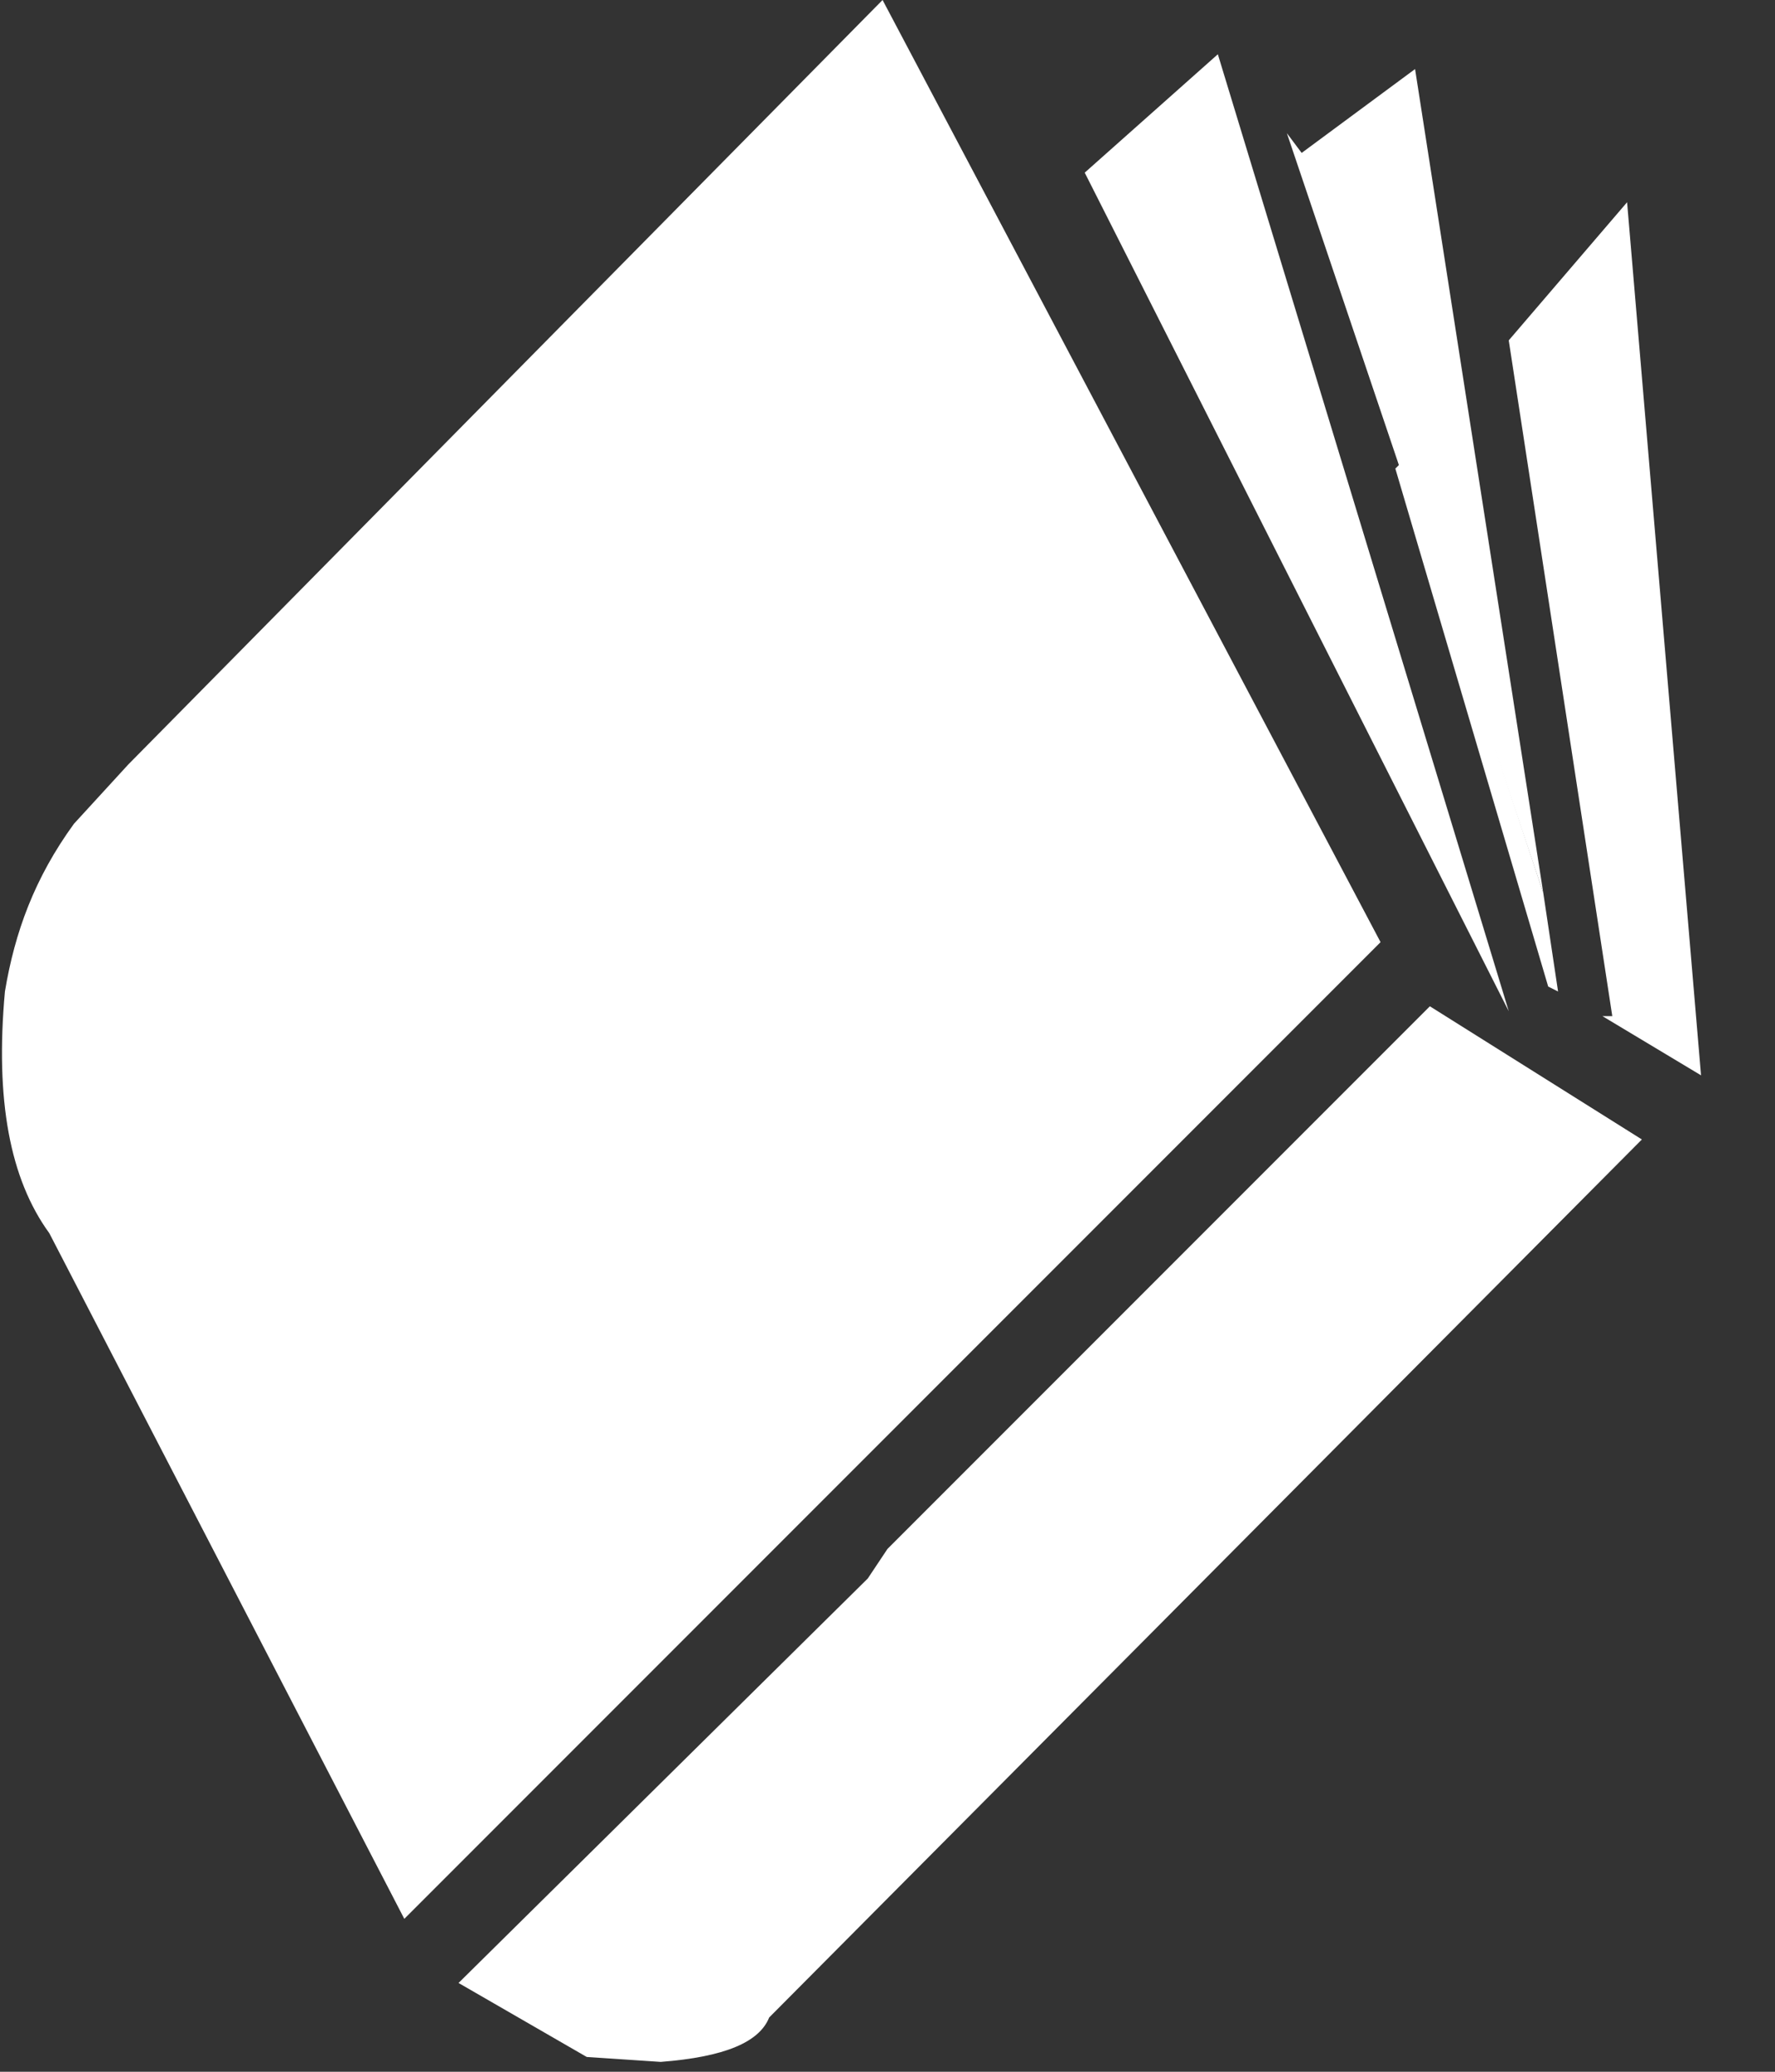
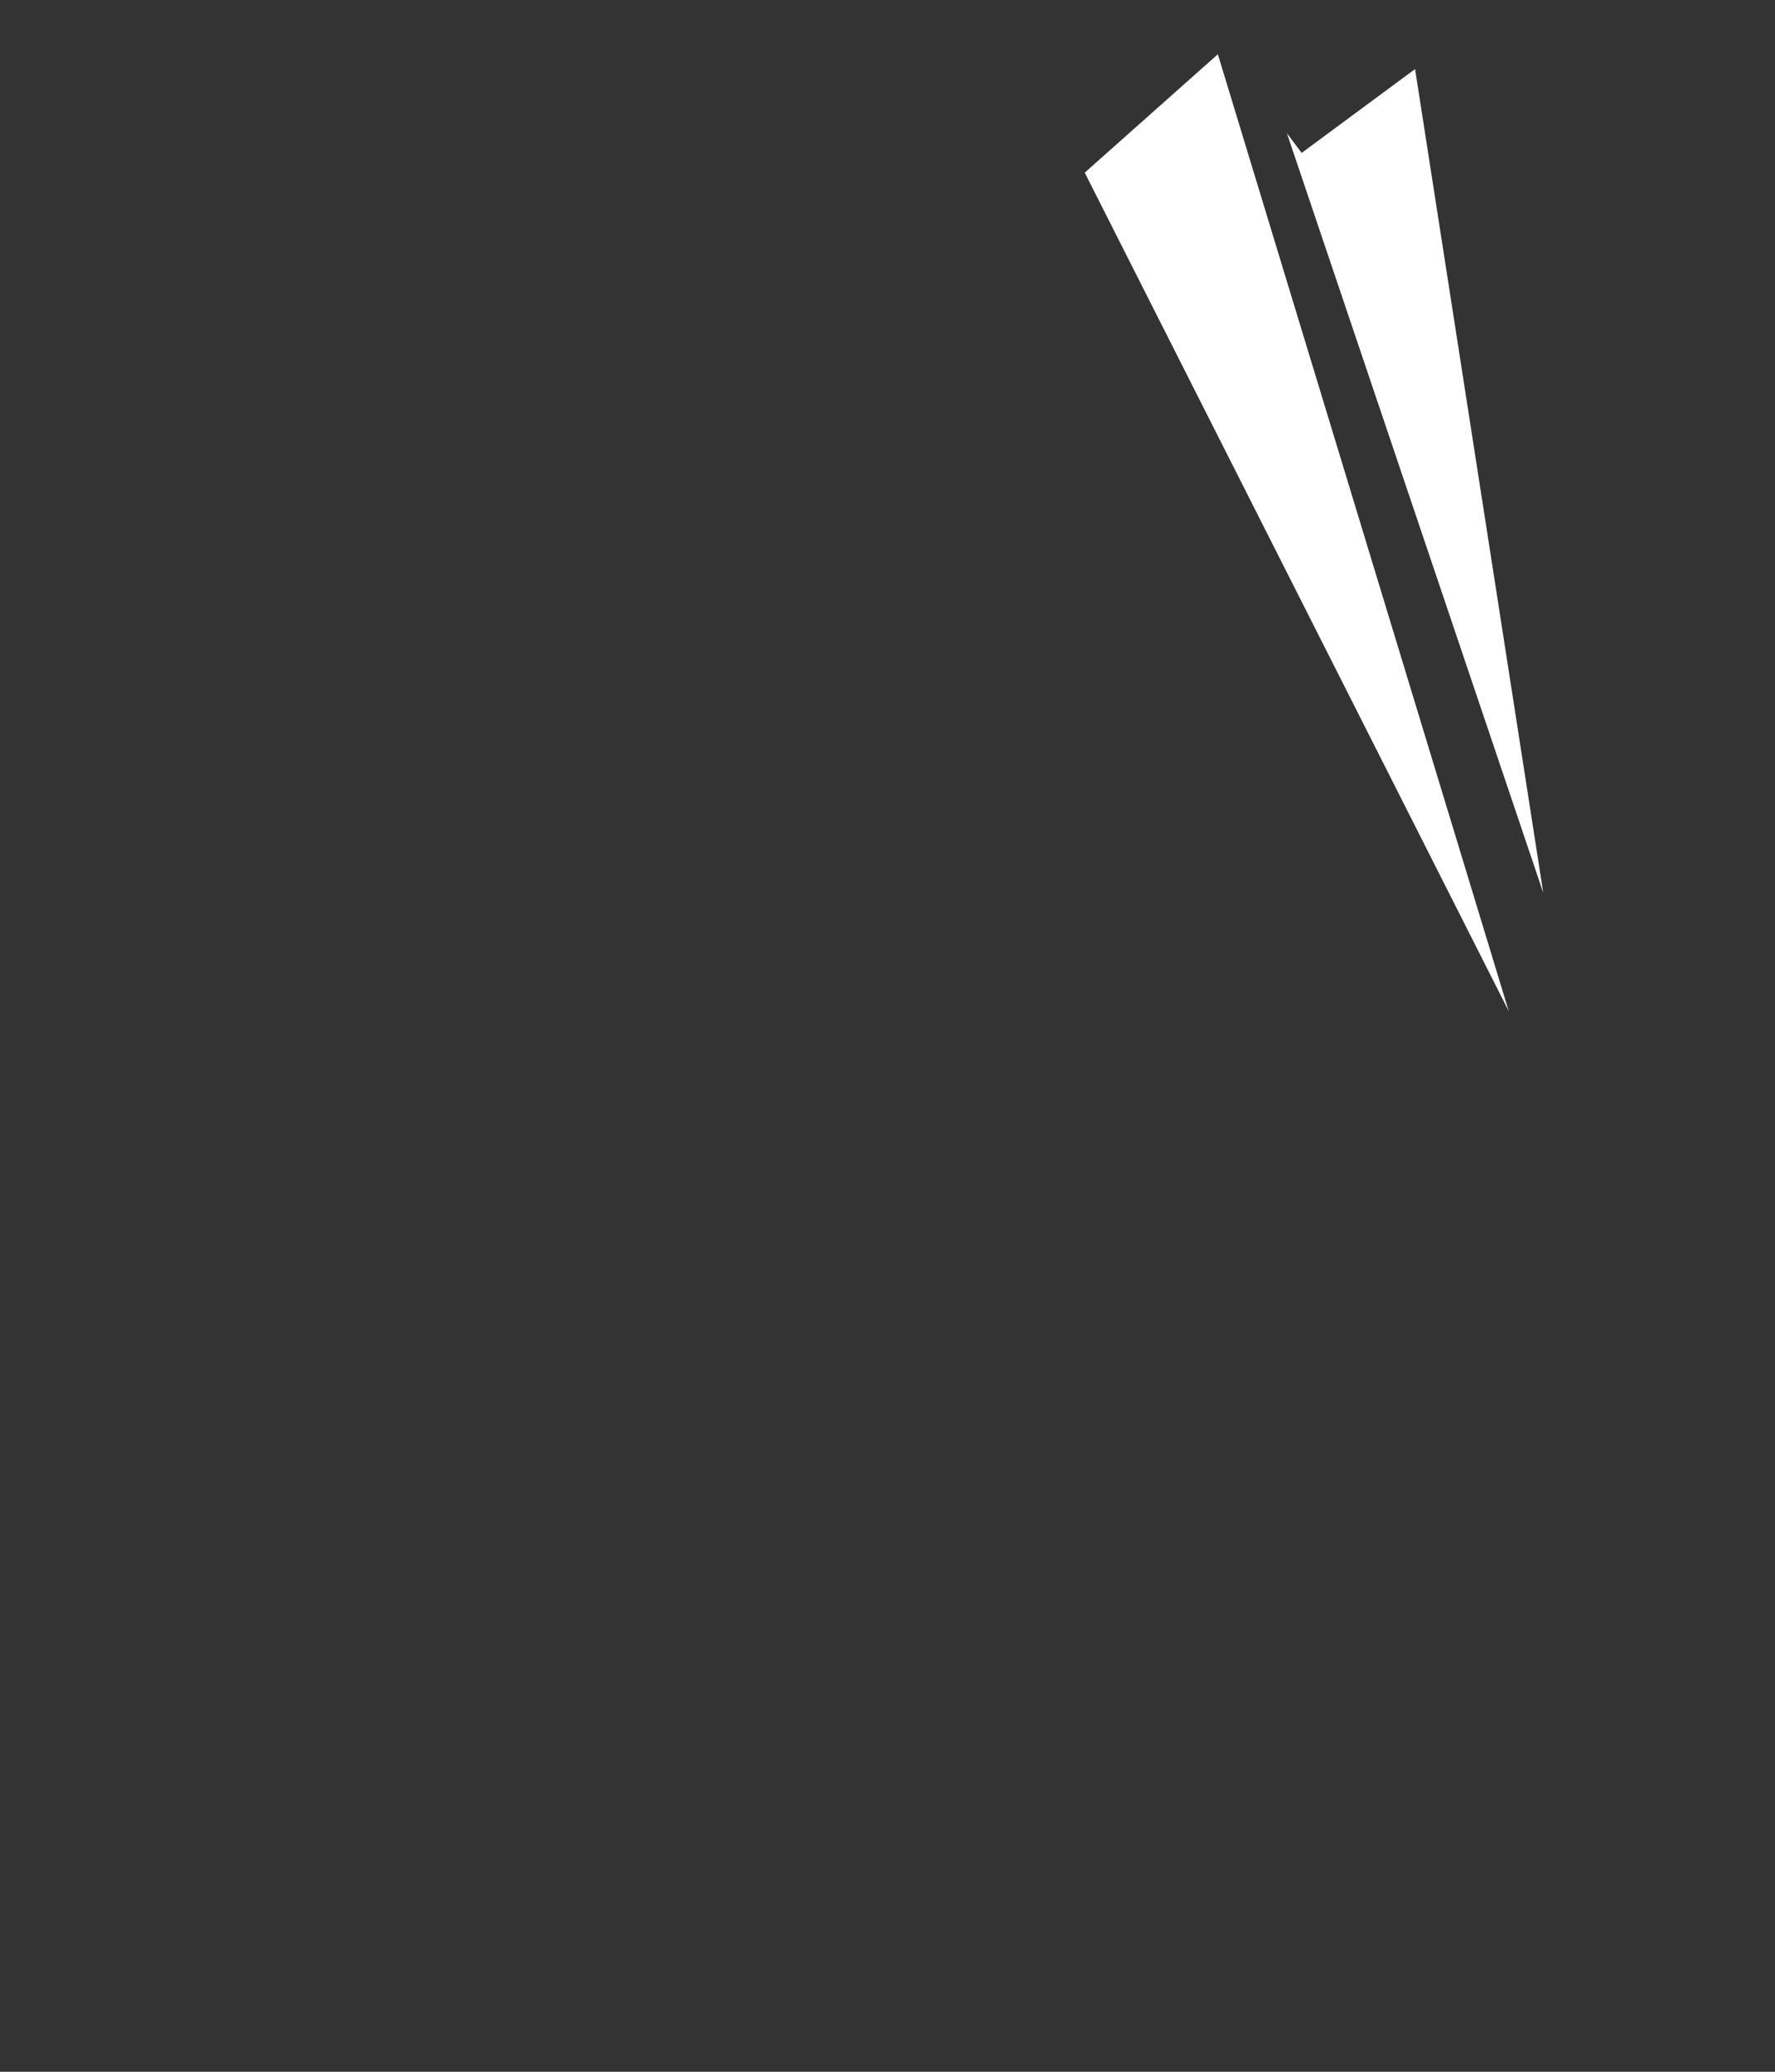
<svg xmlns="http://www.w3.org/2000/svg" version="1.1" id="Layer_1" width="18px" height="21px" xml:space="preserve">
  <rect width="100%" height="100%" fill="#333333" stroke="none" />
  <g id="ShapeID_17" transform="matrix(1, 0, 0, 1, -6, -5)">
-     <path style="fill:#FFFFFF;fill-opacity:1" d="M6.05 15.05C6.15 14.45 6.35 13.9 6.75 13.35L7.3 12.75L14.95 5L20 14.55L10.1 24.45L6.5 17.5C6.1 16.95 5.95 16.15 6.05 15.05" />
-     <path style="fill:#FFFFFF;fill-opacity:1" d="M10.65 25.1L11.95 25.85L12.7 25.9C13.35 25.85 13.7 25.7 13.8 25.45L22.65 16.55L20.5 15.2L15 20.7L14.8 21L10.65 25.1" />
-     <path style="fill:#FFFFFF;fill-opacity:1" d="M23.25 15.9L22.5 7.05L21.3 8.45L22.35 15.3L22.25 15.3L23.25 15.9" />
-     <path style="fill:#FFFFFF;fill-opacity:1" d="M20.15 9.75L21.7 15L21.8 15.05L21.65 14.05L20.2 9.7L20.15 9.75" />
    <path style="fill:#FFFFFF;fill-opacity:1" d="M18.35 5.55L17 6.75L21.3 15.25L18.35 5.55" />
    <path style="fill:#FFFFFF;fill-opacity:1" d="M20.35 5.7L19.2 6.55L19.05 6.35L21.65 14.05L20.35 5.7" />
  </g>
</svg>